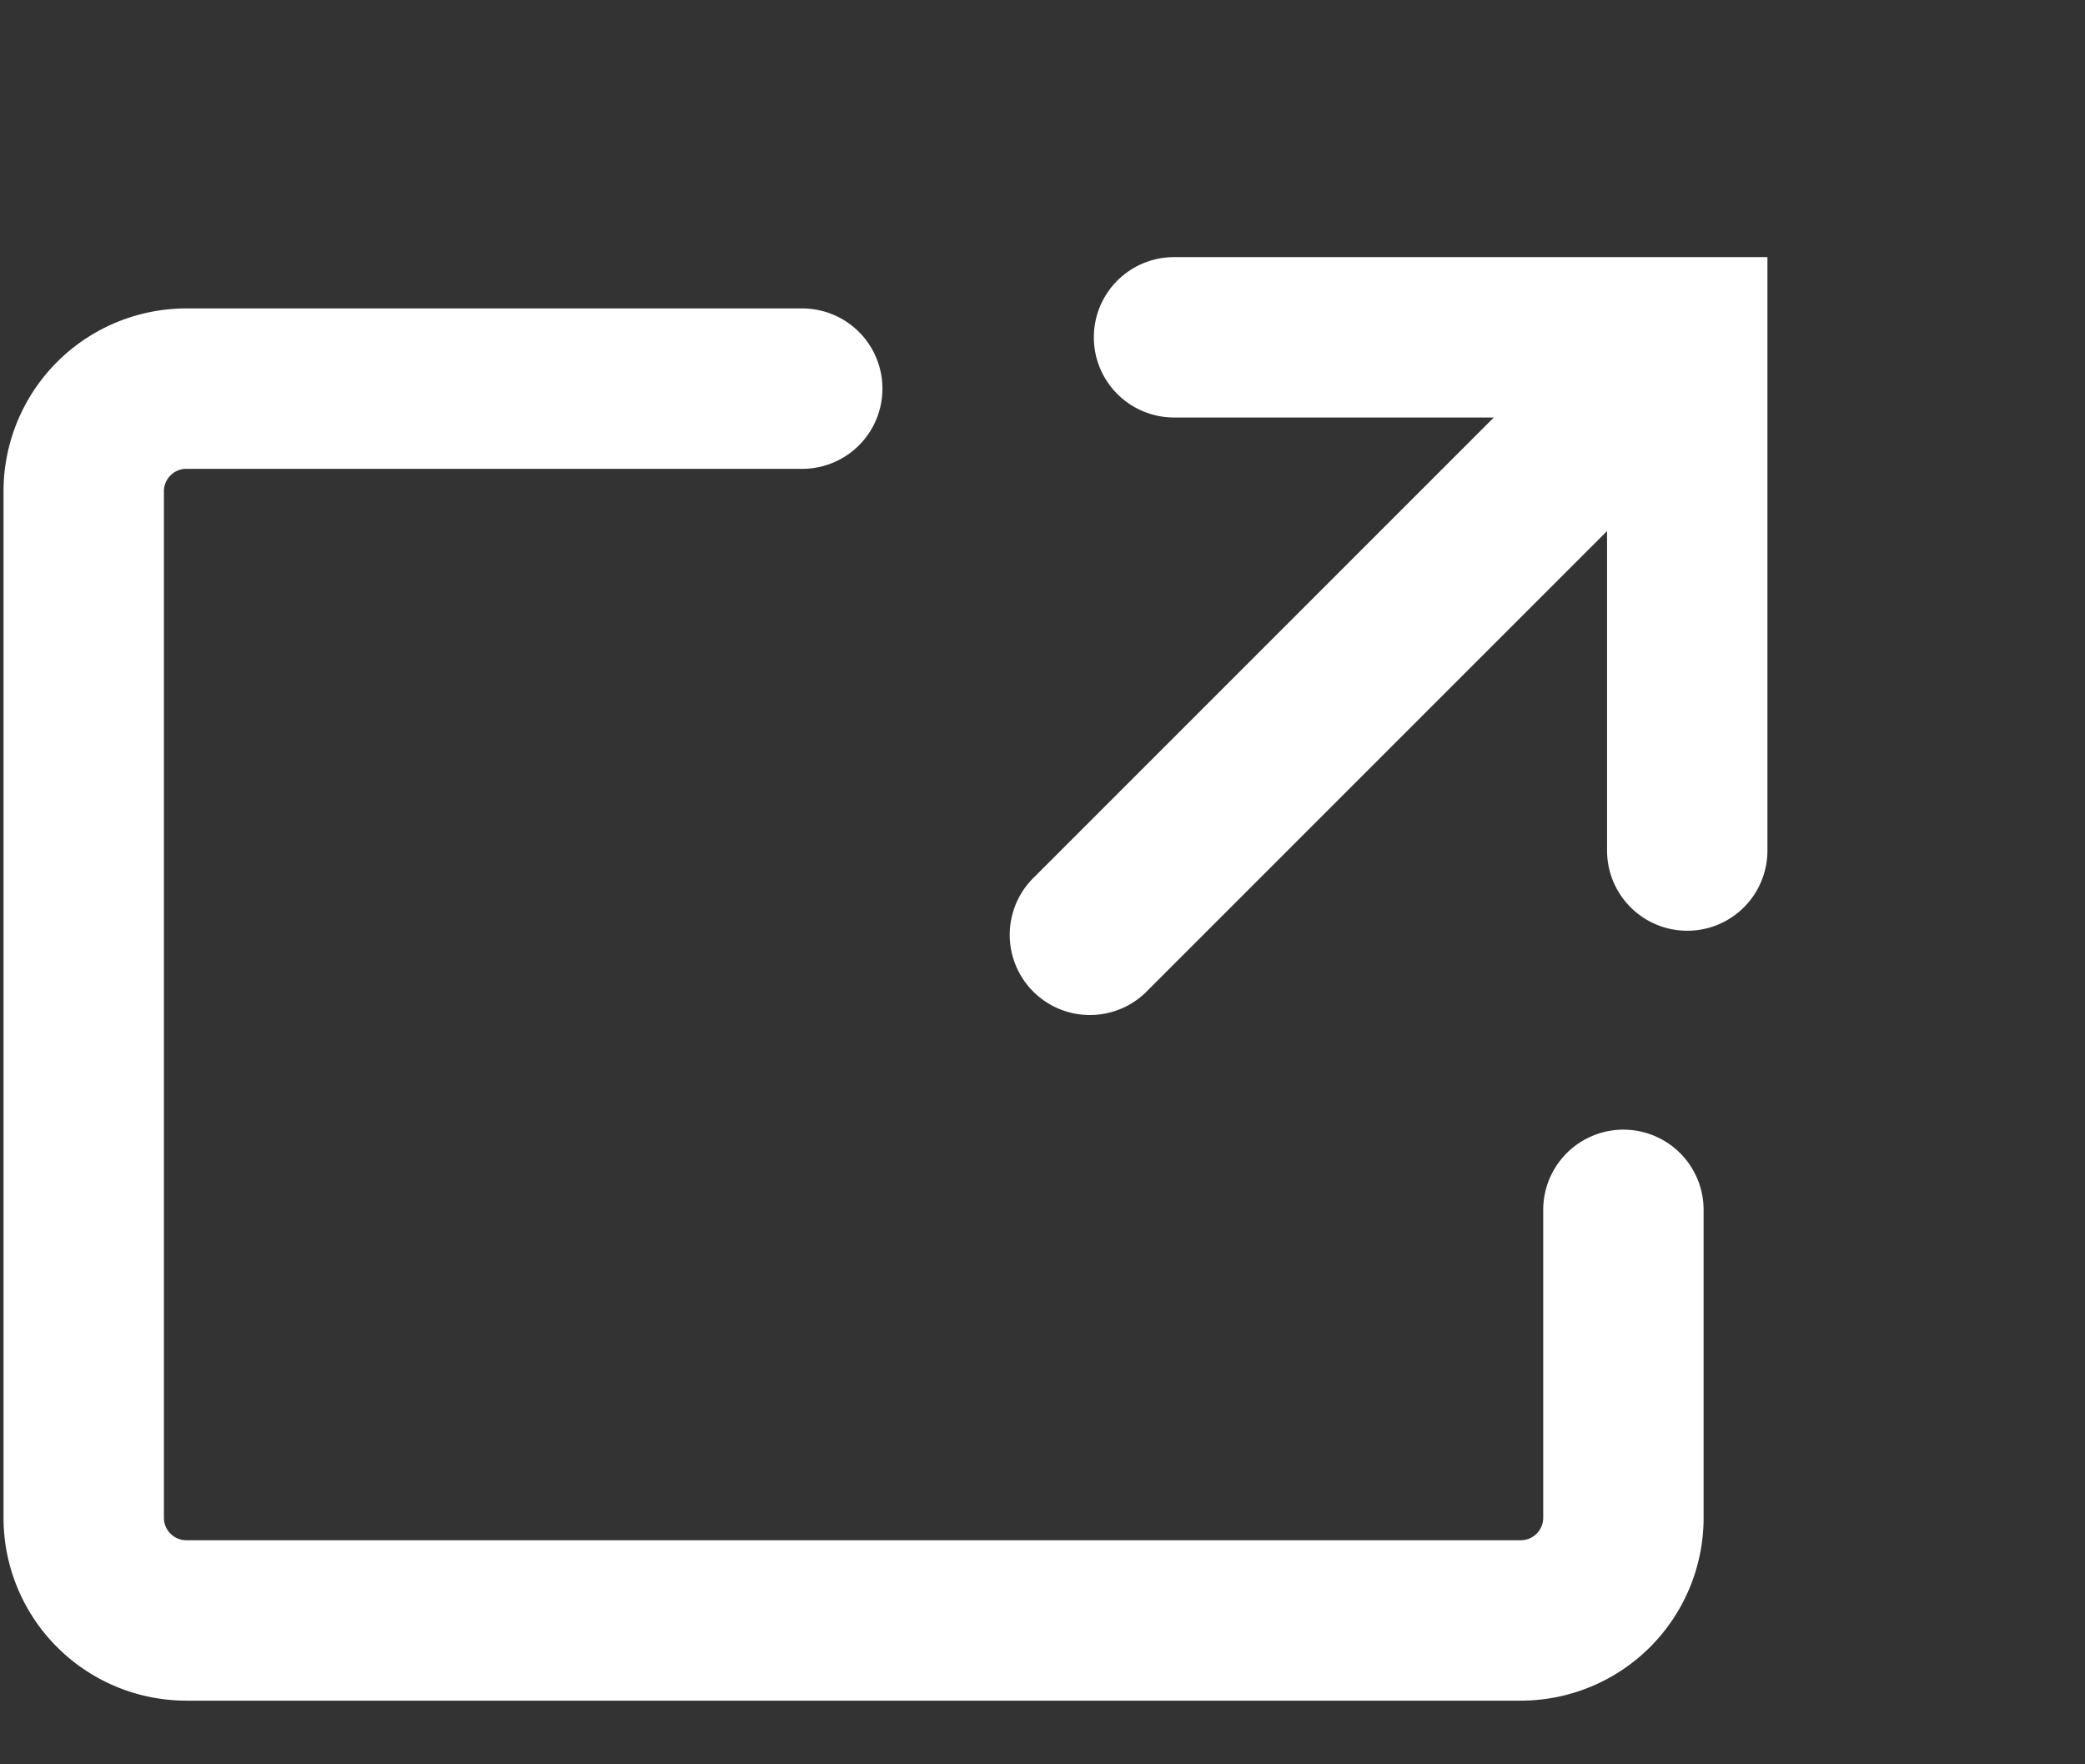
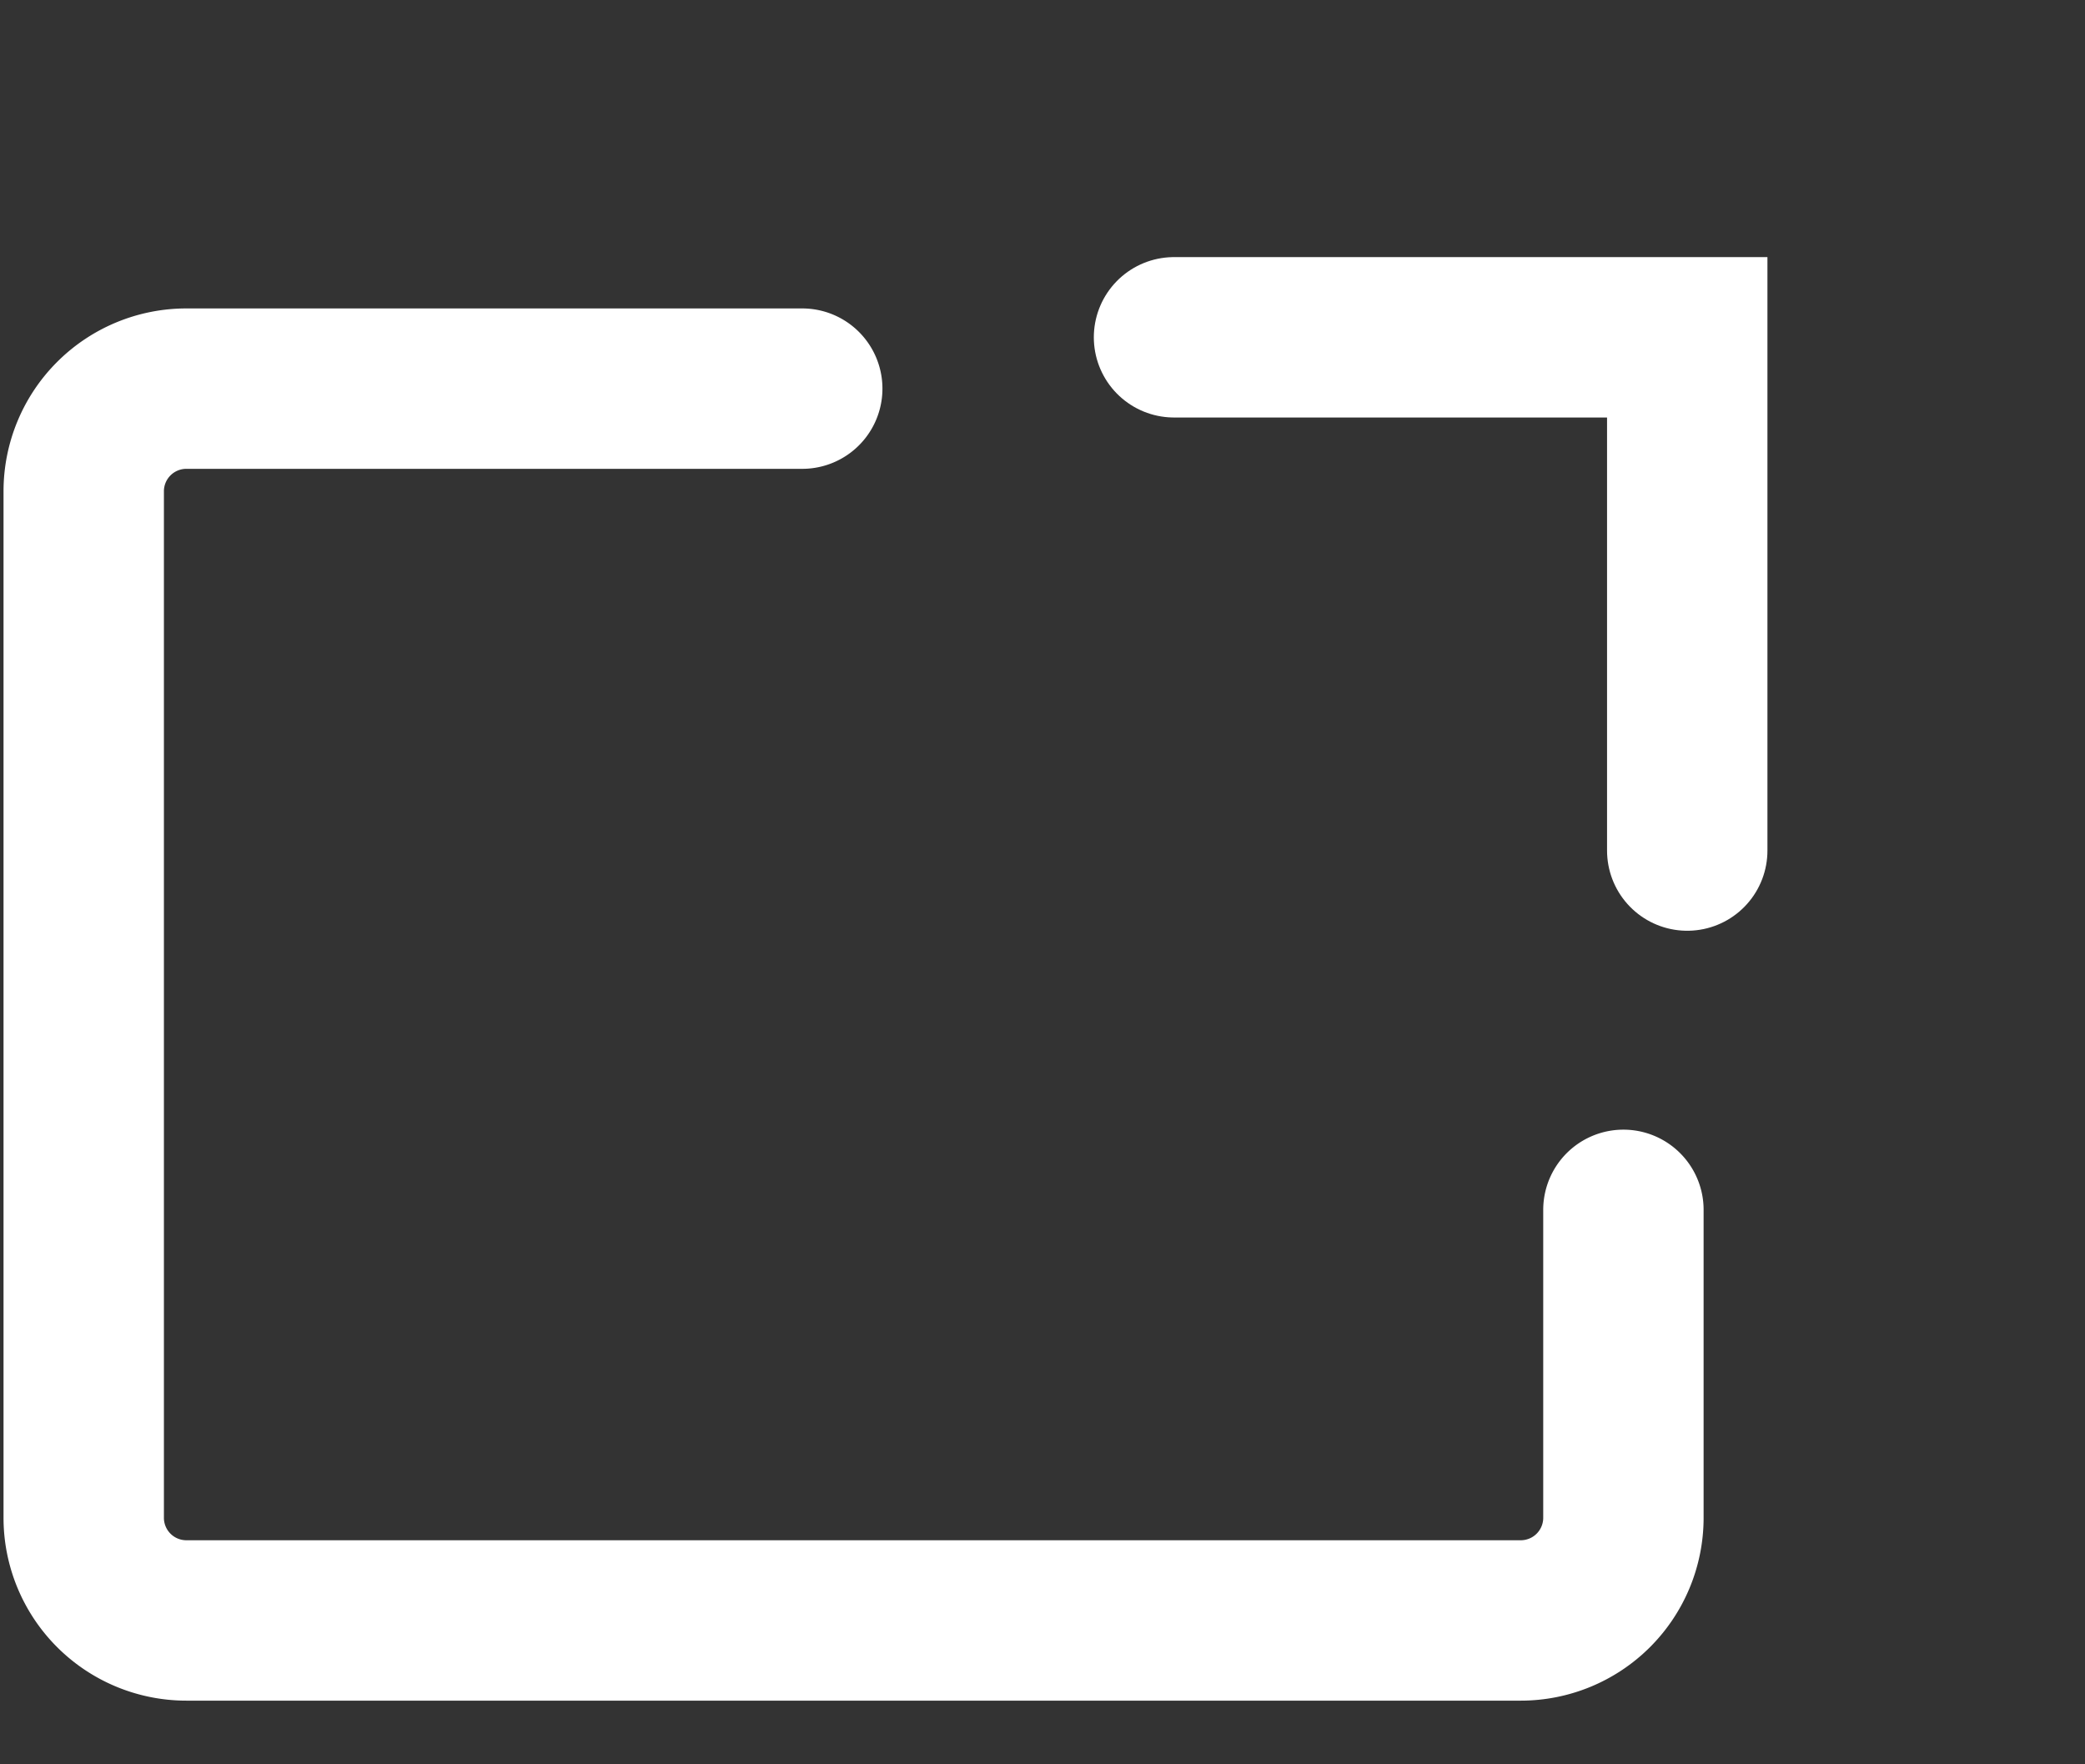
<svg xmlns="http://www.w3.org/2000/svg" width="13" height="11" fill="none">
  <rect width="100%" height="100%" fill="#333333" stroke="none" />
  <path stroke="#fff" stroke-linecap="round" d="M7.32 2.103h3.2v3.2" />
-   <path fill="#fff" d="M6.436 5.481a.5.5 0 0 0 .707.707zm.707.707 3.62-3.62-.707-.707-3.62 3.62z" />
  <path stroke="#fff" stroke-linecap="round" stroke-linejoin="round" d="M10.122 7.543v1.92a.64.64 0 0 1-.64.64h-8.32a.64.64 0 0 1-.64-.64v-6.4a.64.64 0 0 1 .64-.64h3.84" />
</svg>